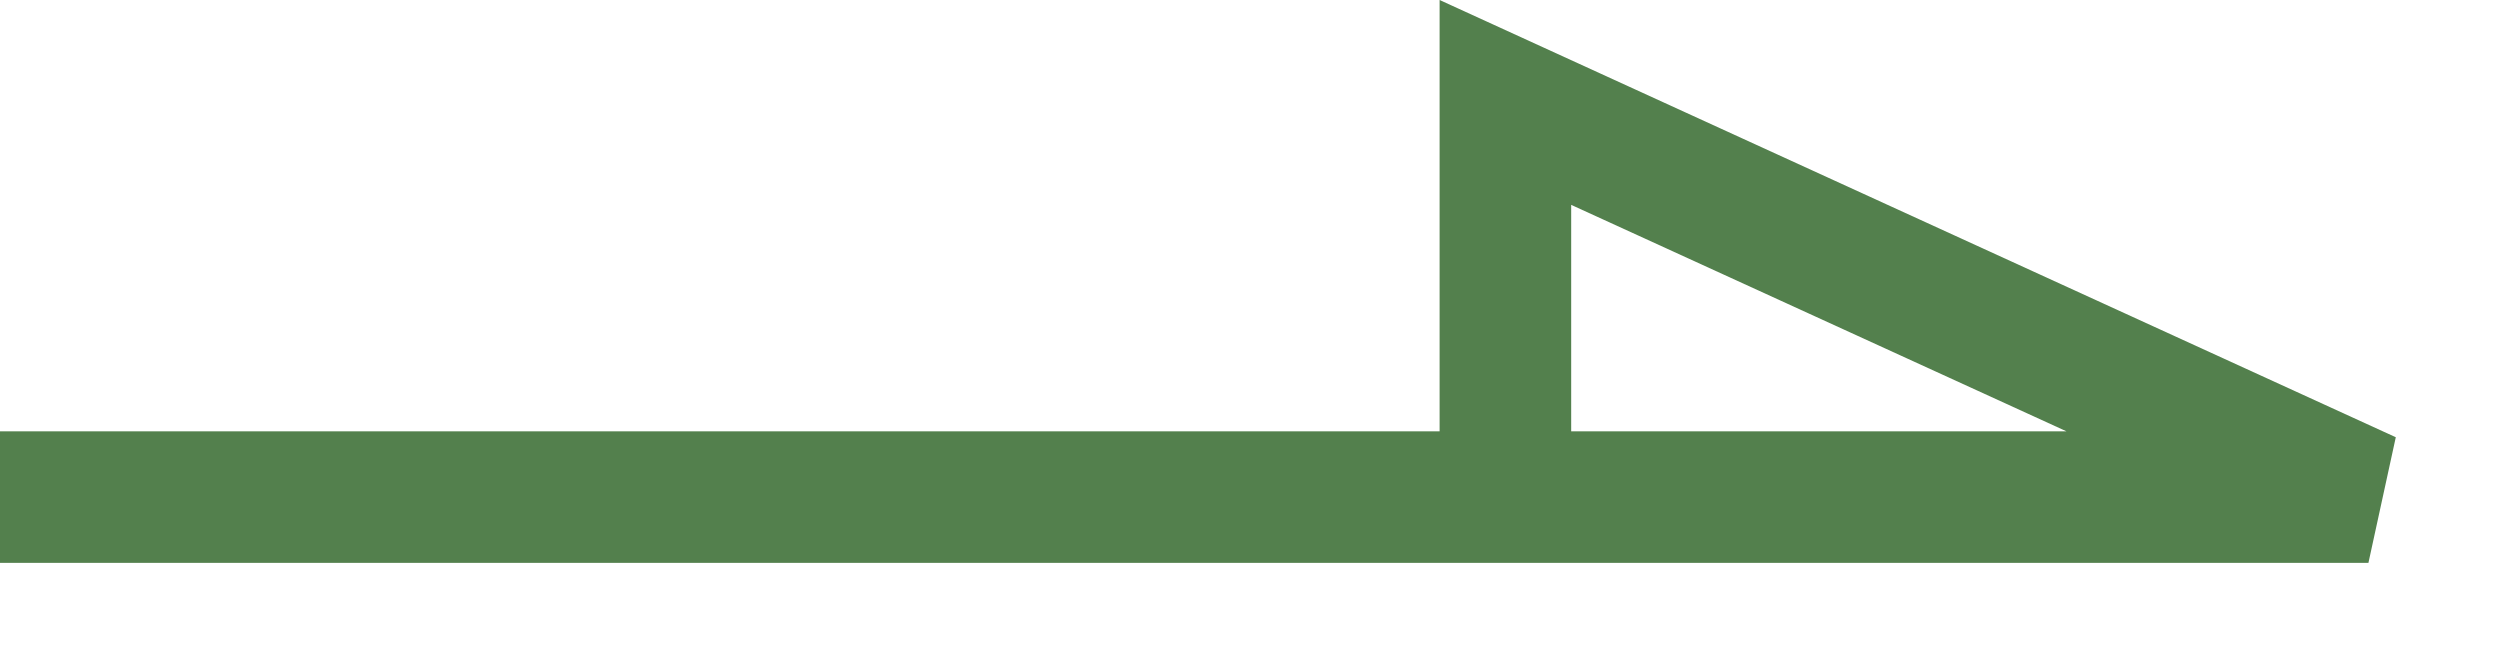
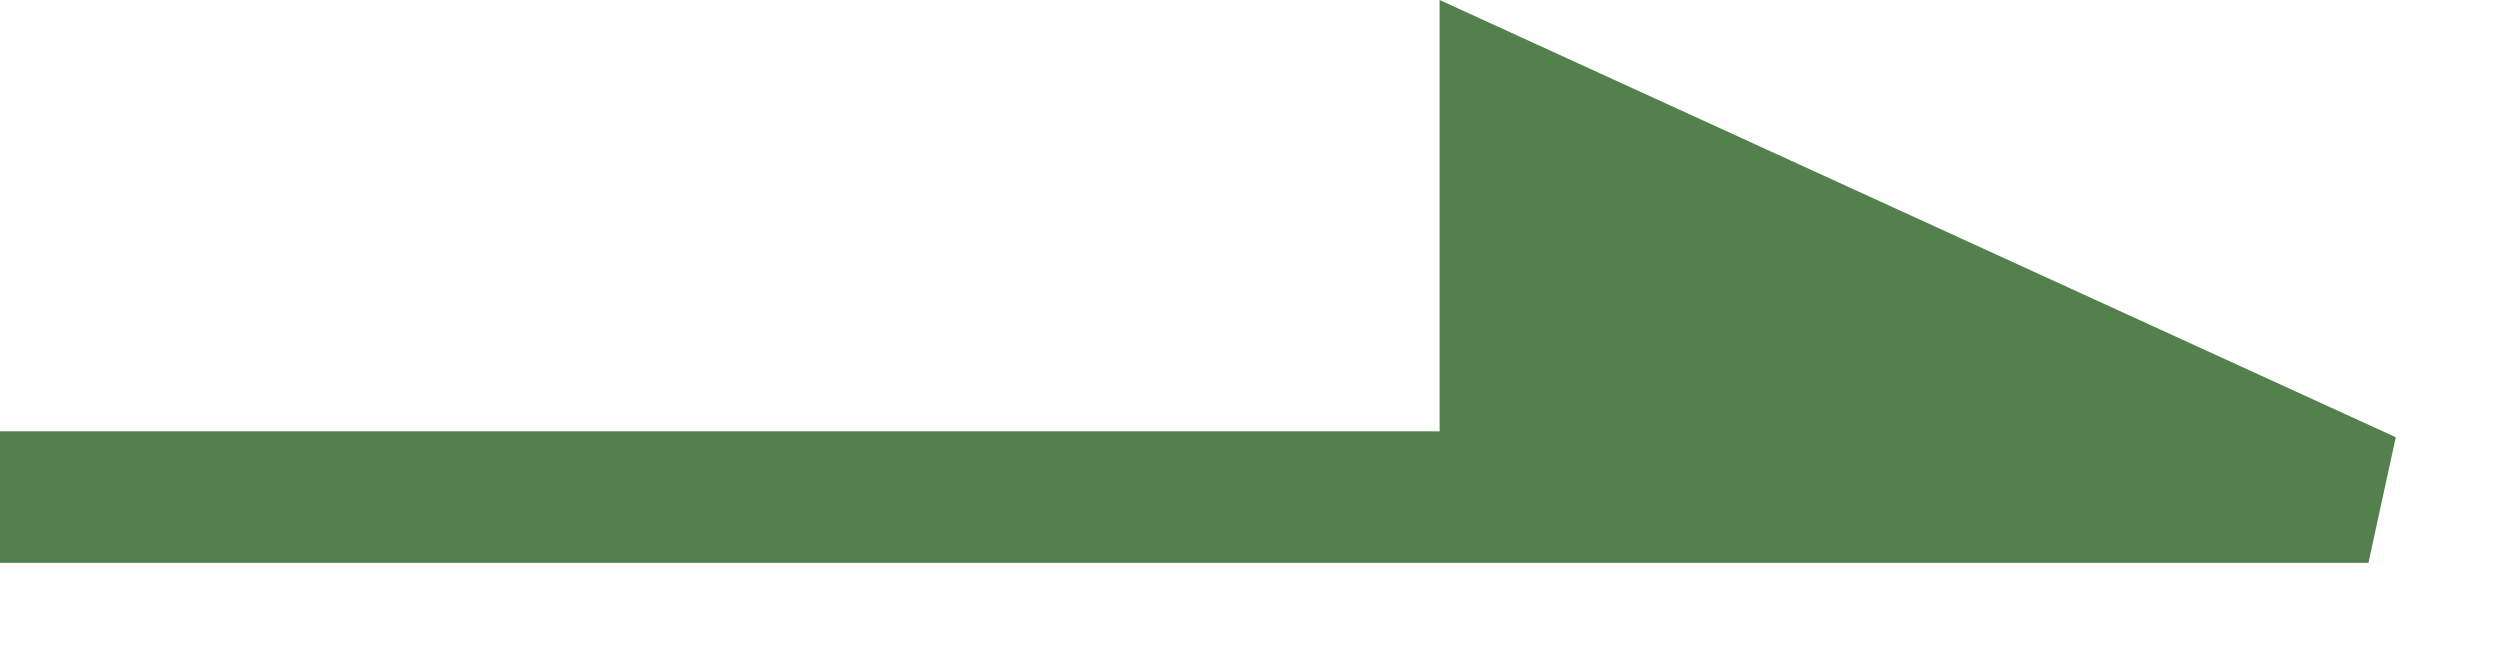
<svg xmlns="http://www.w3.org/2000/svg" width="19" height="5" viewBox="0 0 19 5" fill="none">
-   <path d="M18.208 3.323L18 4.278H0V3.278H10.941V0L18.208 3.323ZM11.941 3.278H15.705L11.941 1.557V3.278Z" fill="#53804D" />
+   <path d="M18.208 3.323L18 4.278H0V3.278H10.941V0L18.208 3.323ZM11.941 3.278H15.705V3.278Z" fill="#53804D" />
</svg>